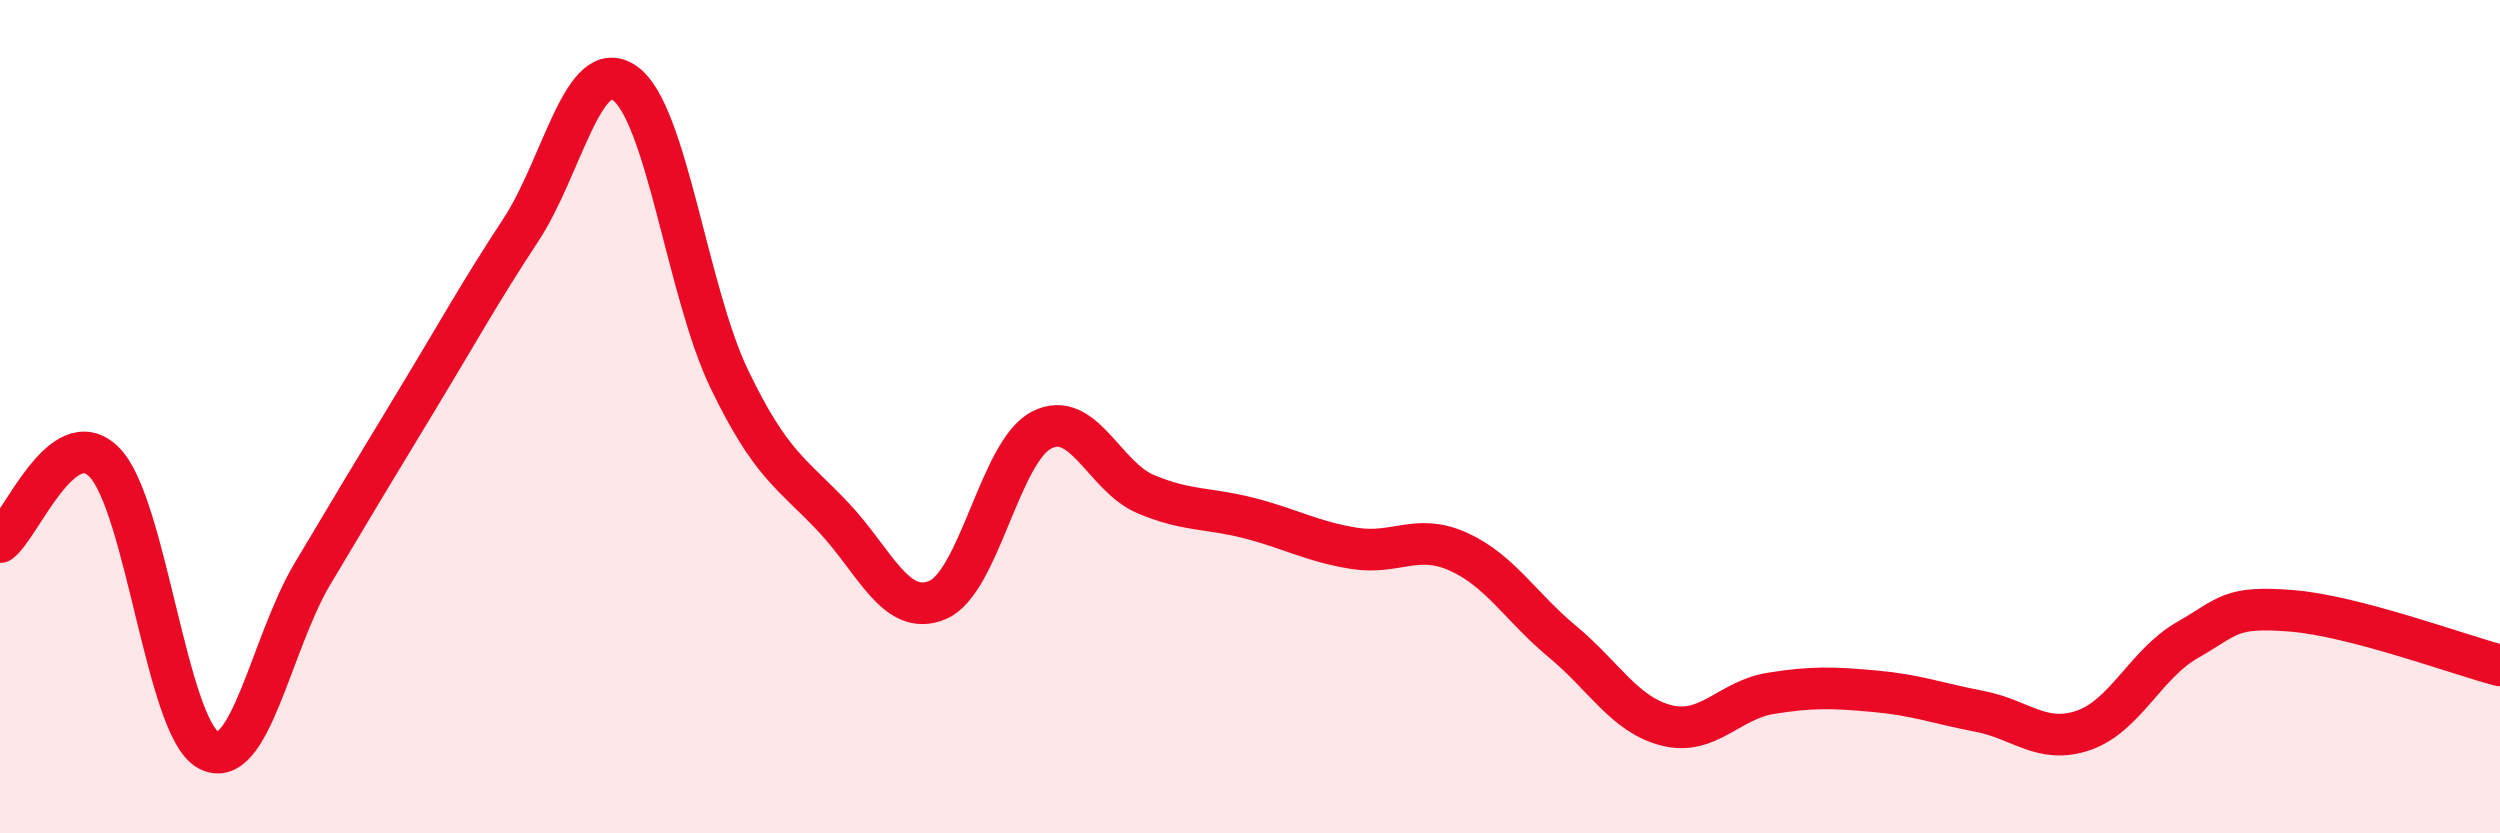
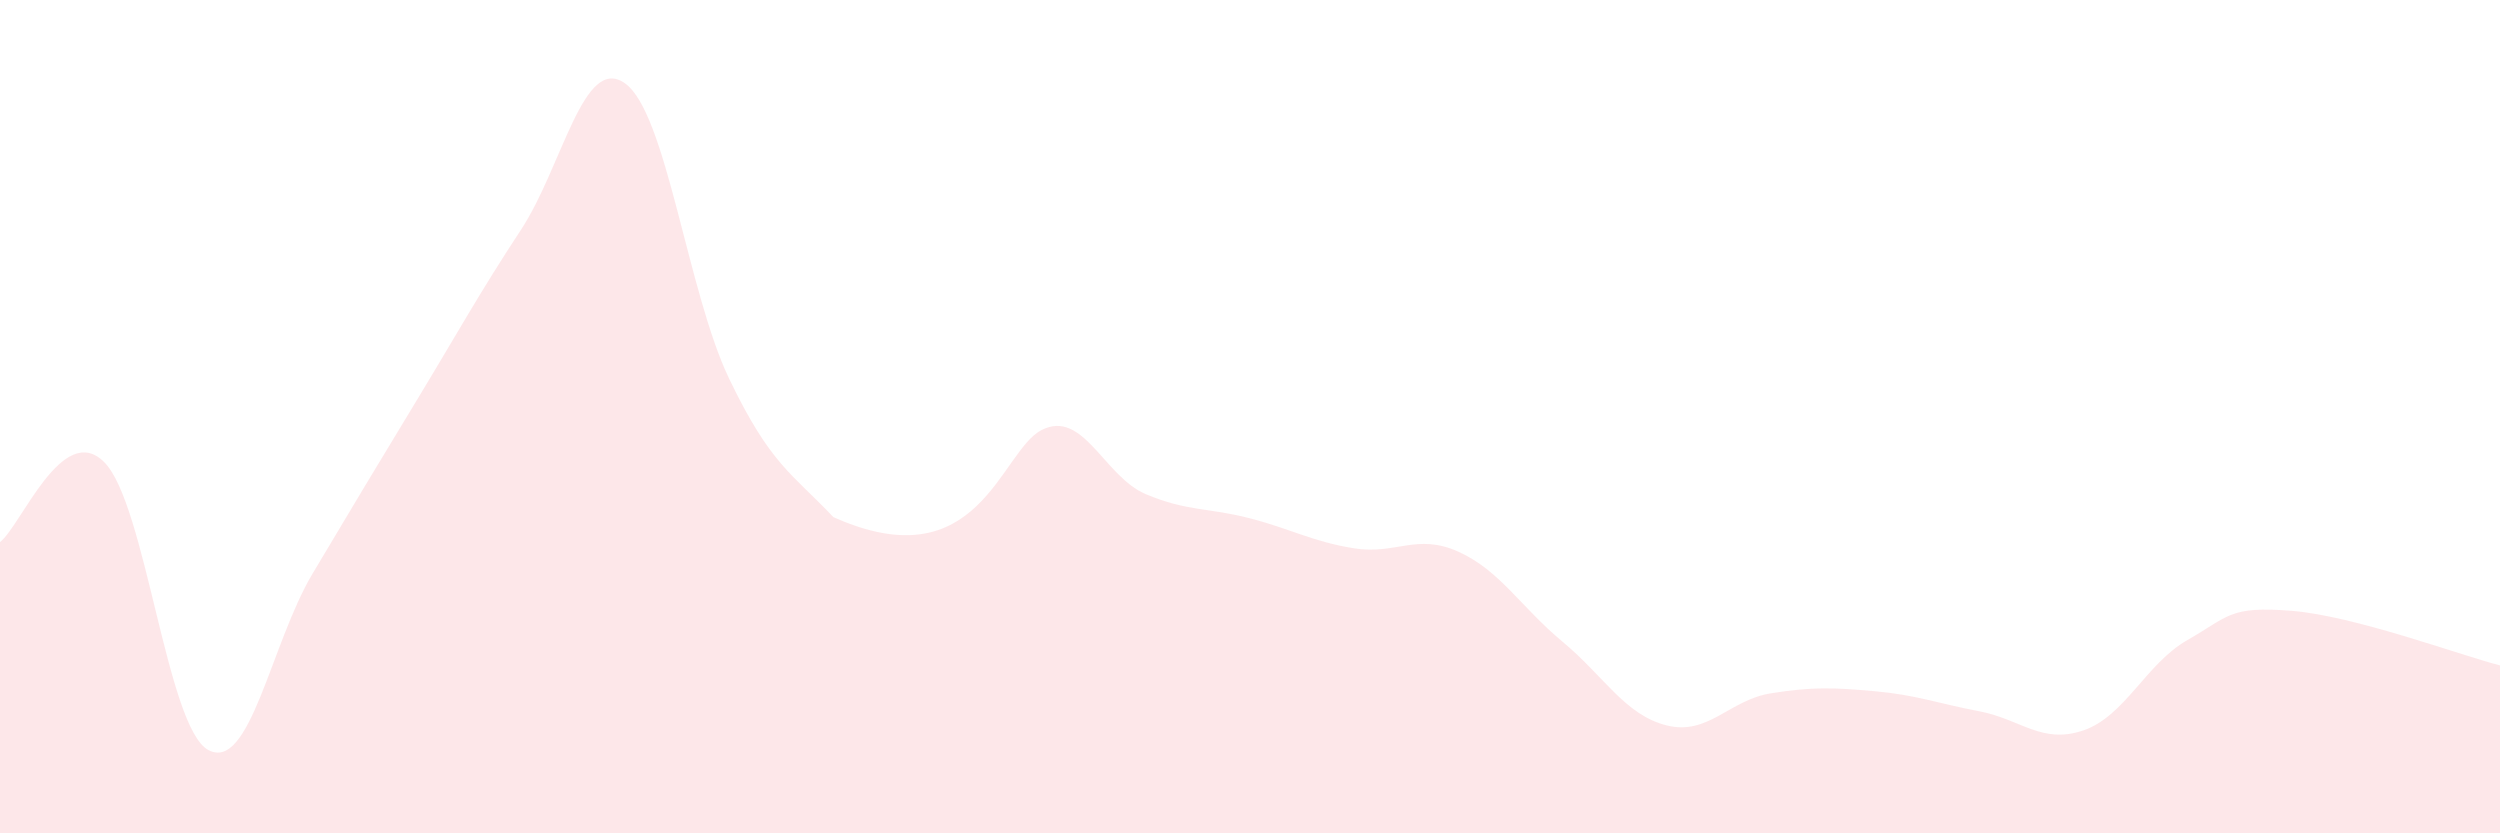
<svg xmlns="http://www.w3.org/2000/svg" width="60" height="20" viewBox="0 0 60 20">
-   <path d="M 0,13.01 C 0.5,12.63 1.5,10.09 2.5,11.09 C 3.5,12.09 4,17.46 5,18 C 6,18.54 6.5,15.45 7.5,13.77 C 8.5,12.09 9,11.26 10,9.61 C 11,7.96 11.5,7.04 12.5,5.52 C 13.5,4 14,1.29 15,2 C 16,2.71 16.5,7.01 17.5,9.09 C 18.5,11.17 19,11.35 20,12.41 C 21,13.47 21.5,14.82 22.5,14.4 C 23.5,13.98 24,10.83 25,10.32 C 26,9.81 26.5,11.44 27.5,11.86 C 28.5,12.28 29,12.18 30,12.44 C 31,12.7 31.5,13 32.5,13.16 C 33.5,13.32 34,12.79 35,13.24 C 36,13.69 36.5,14.57 37.5,15.4 C 38.5,16.23 39,17.16 40,17.41 C 41,17.66 41.5,16.8 42.5,16.64 C 43.5,16.48 44,16.5 45,16.59 C 46,16.68 46.5,16.88 47.5,17.07 C 48.5,17.26 49,17.87 50,17.53 C 51,17.19 51.5,15.93 52.5,15.36 C 53.5,14.79 53.5,14.54 55,14.66 C 56.5,14.78 59,15.71 60,15.97L60 20L0 20Z" fill="#EB0A25" opacity="0.1" stroke-linecap="round" stroke-linejoin="round" />
-   <path d="M 0,13.01 C 0.5,12.63 1.5,10.09 2.5,11.09 C 3.5,12.09 4,17.46 5,18 C 6,18.54 6.5,15.45 7.5,13.77 C 8.5,12.09 9,11.26 10,9.61 C 11,7.96 11.5,7.04 12.5,5.52 C 13.5,4 14,1.29 15,2 C 16,2.71 16.5,7.01 17.5,9.09 C 18.5,11.17 19,11.35 20,12.41 C 21,13.47 21.5,14.82 22.5,14.4 C 23.5,13.98 24,10.83 25,10.32 C 26,9.81 26.5,11.44 27.5,11.86 C 28.5,12.28 29,12.18 30,12.44 C 31,12.7 31.5,13 32.5,13.16 C 33.5,13.32 34,12.79 35,13.24 C 36,13.69 36.5,14.57 37.5,15.4 C 38.5,16.23 39,17.16 40,17.41 C 41,17.66 41.5,16.8 42.5,16.64 C 43.5,16.48 44,16.5 45,16.59 C 46,16.68 46.5,16.88 47.5,17.07 C 48.5,17.26 49,17.87 50,17.53 C 51,17.19 51.5,15.93 52.5,15.36 C 53.5,14.79 53.5,14.54 55,14.66 C 56.5,14.78 59,15.71 60,15.97" stroke="#EB0A25" stroke-width="1" fill="none" stroke-linecap="round" stroke-linejoin="round" />
+   <path d="M 0,13.01 C 0.5,12.63 1.5,10.09 2.5,11.09 C 3.5,12.09 4,17.46 5,18 C 6,18.54 6.5,15.45 7.5,13.77 C 8.5,12.09 9,11.26 10,9.61 C 11,7.96 11.5,7.04 12.5,5.52 C 13.5,4 14,1.29 15,2 C 16,2.71 16.5,7.01 17.5,9.09 C 18.5,11.17 19,11.35 20,12.41 C 23.5,13.98 24,10.83 25,10.32 C 26,9.81 26.5,11.44 27.5,11.86 C 28.5,12.28 29,12.18 30,12.44 C 31,12.7 31.5,13 32.5,13.16 C 33.5,13.32 34,12.79 35,13.24 C 36,13.69 36.5,14.57 37.5,15.4 C 38.5,16.23 39,17.16 40,17.41 C 41,17.66 41.5,16.8 42.5,16.64 C 43.5,16.48 44,16.5 45,16.59 C 46,16.68 46.5,16.88 47.5,17.07 C 48.5,17.26 49,17.87 50,17.53 C 51,17.19 51.5,15.93 52.5,15.36 C 53.5,14.79 53.5,14.54 55,14.66 C 56.5,14.78 59,15.71 60,15.97L60 20L0 20Z" fill="#EB0A25" opacity="0.1" stroke-linecap="round" stroke-linejoin="round" />
</svg>